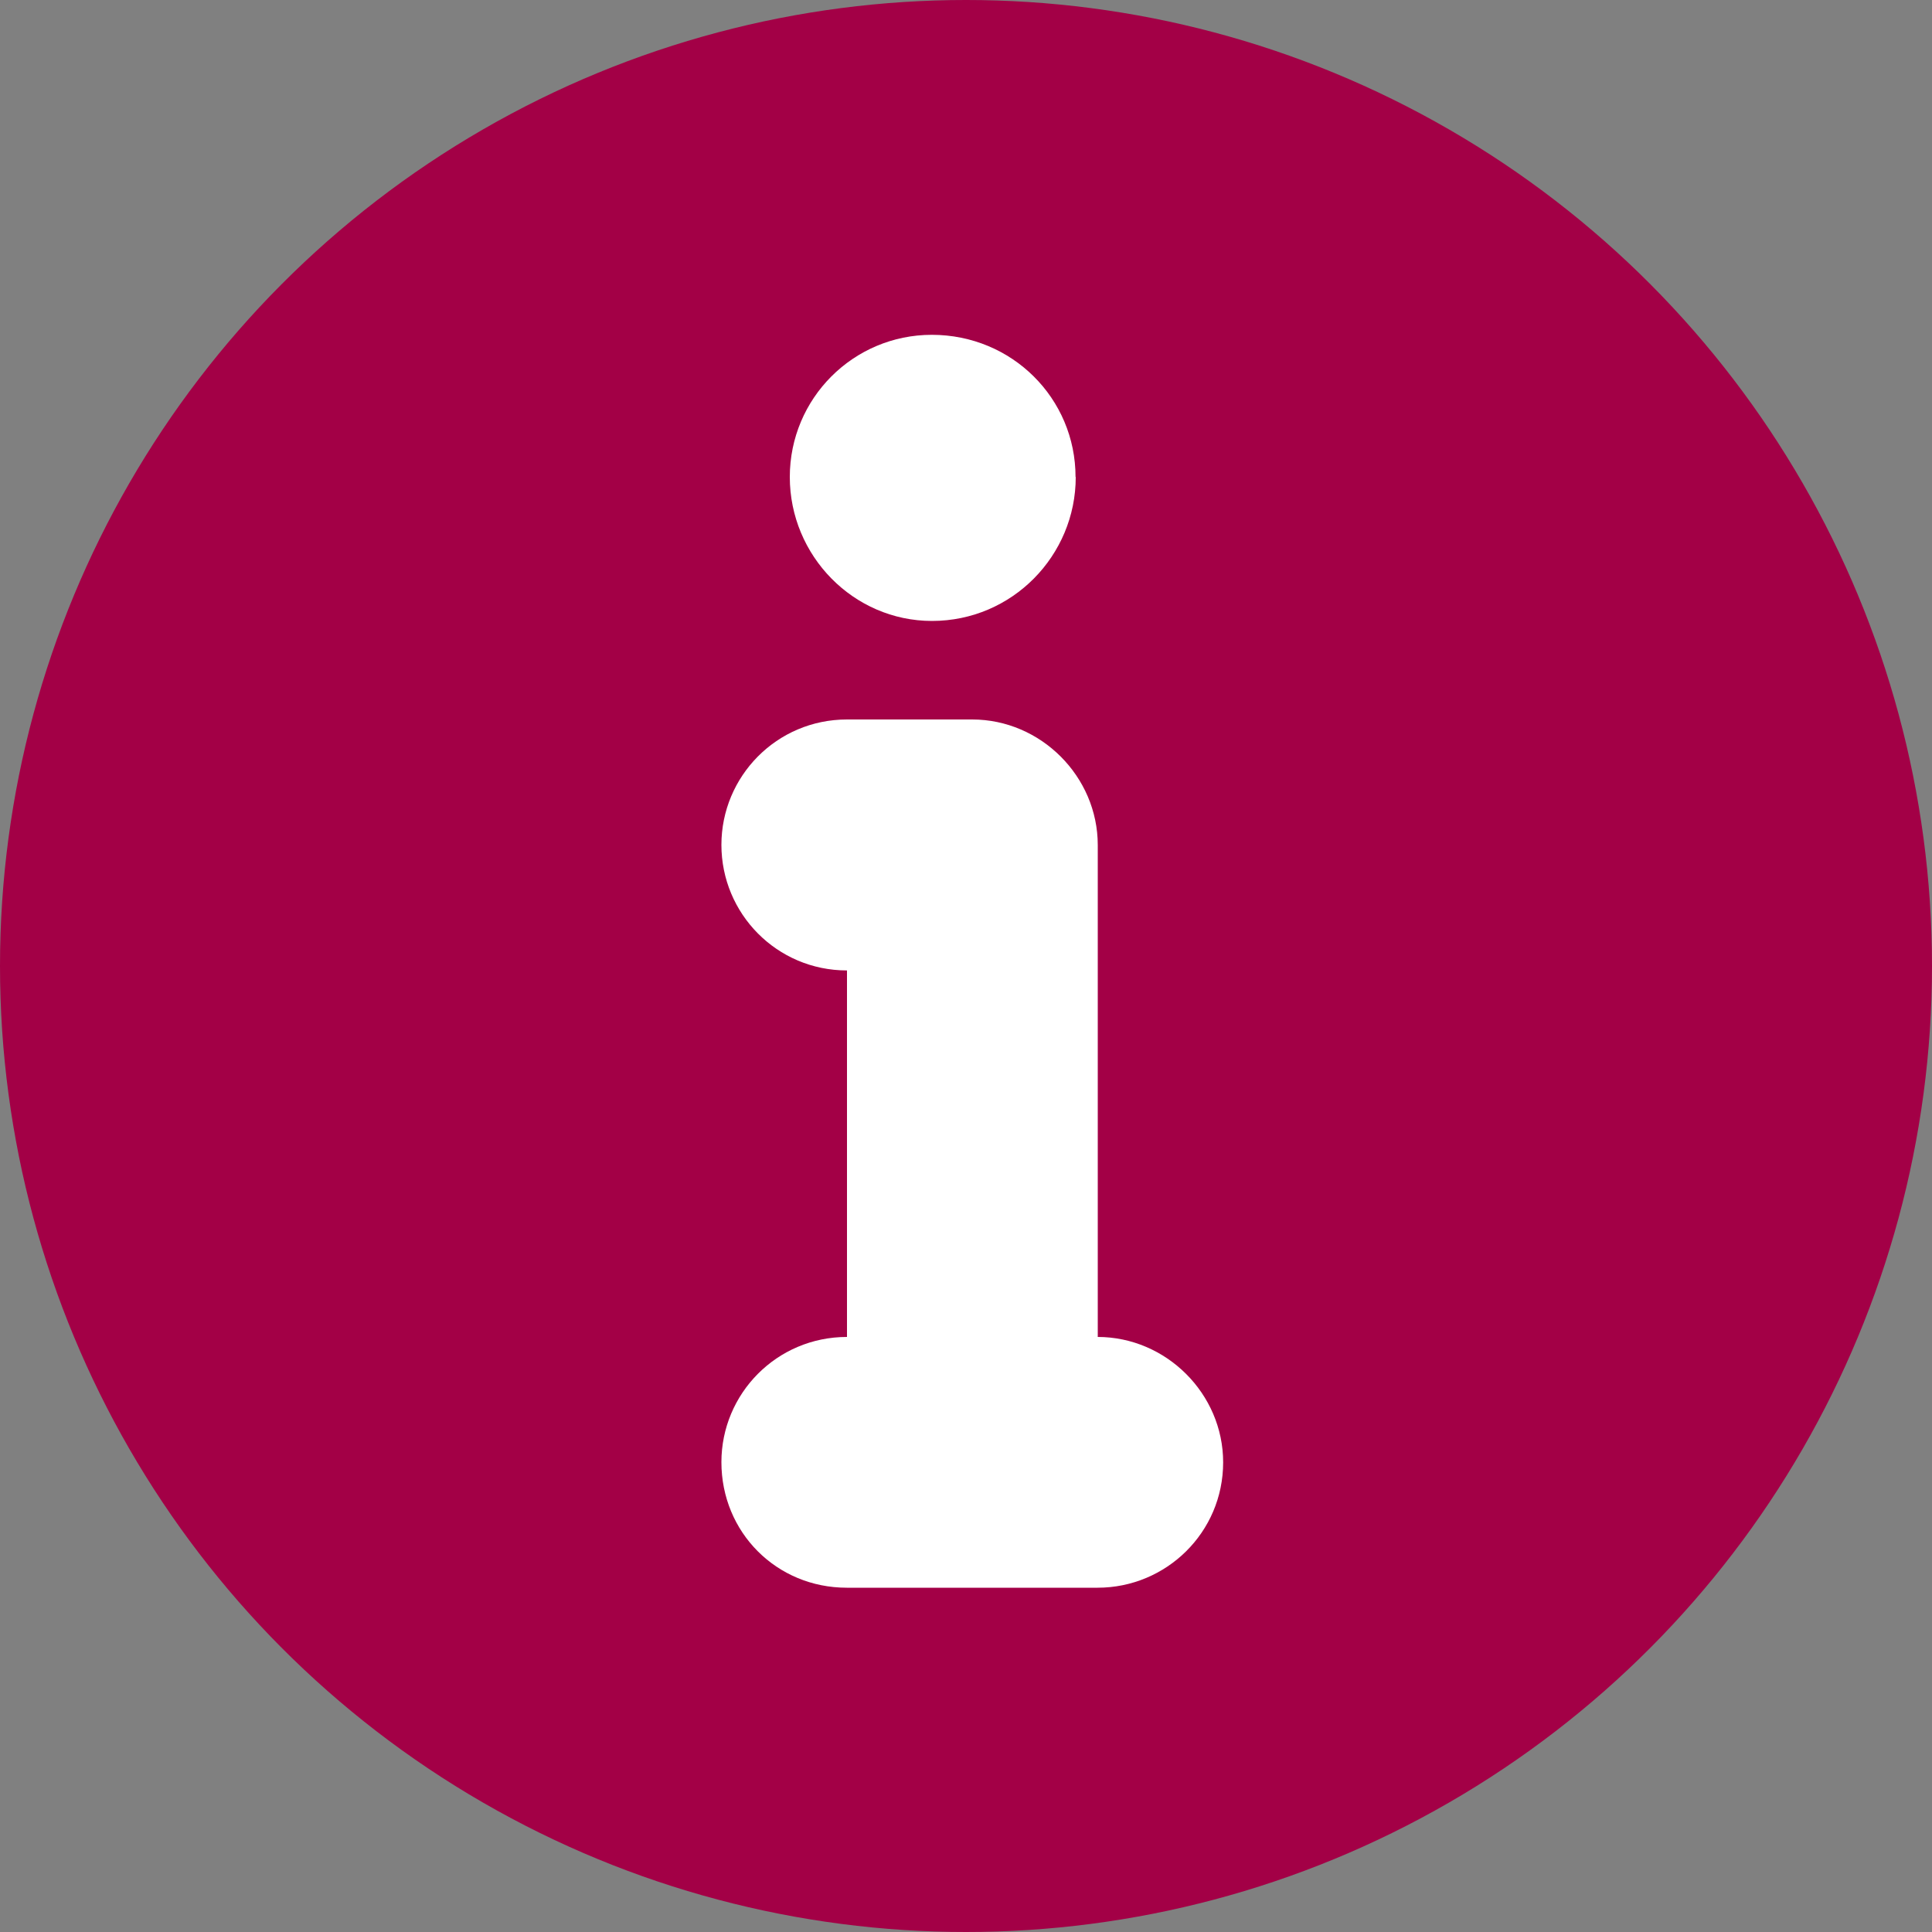
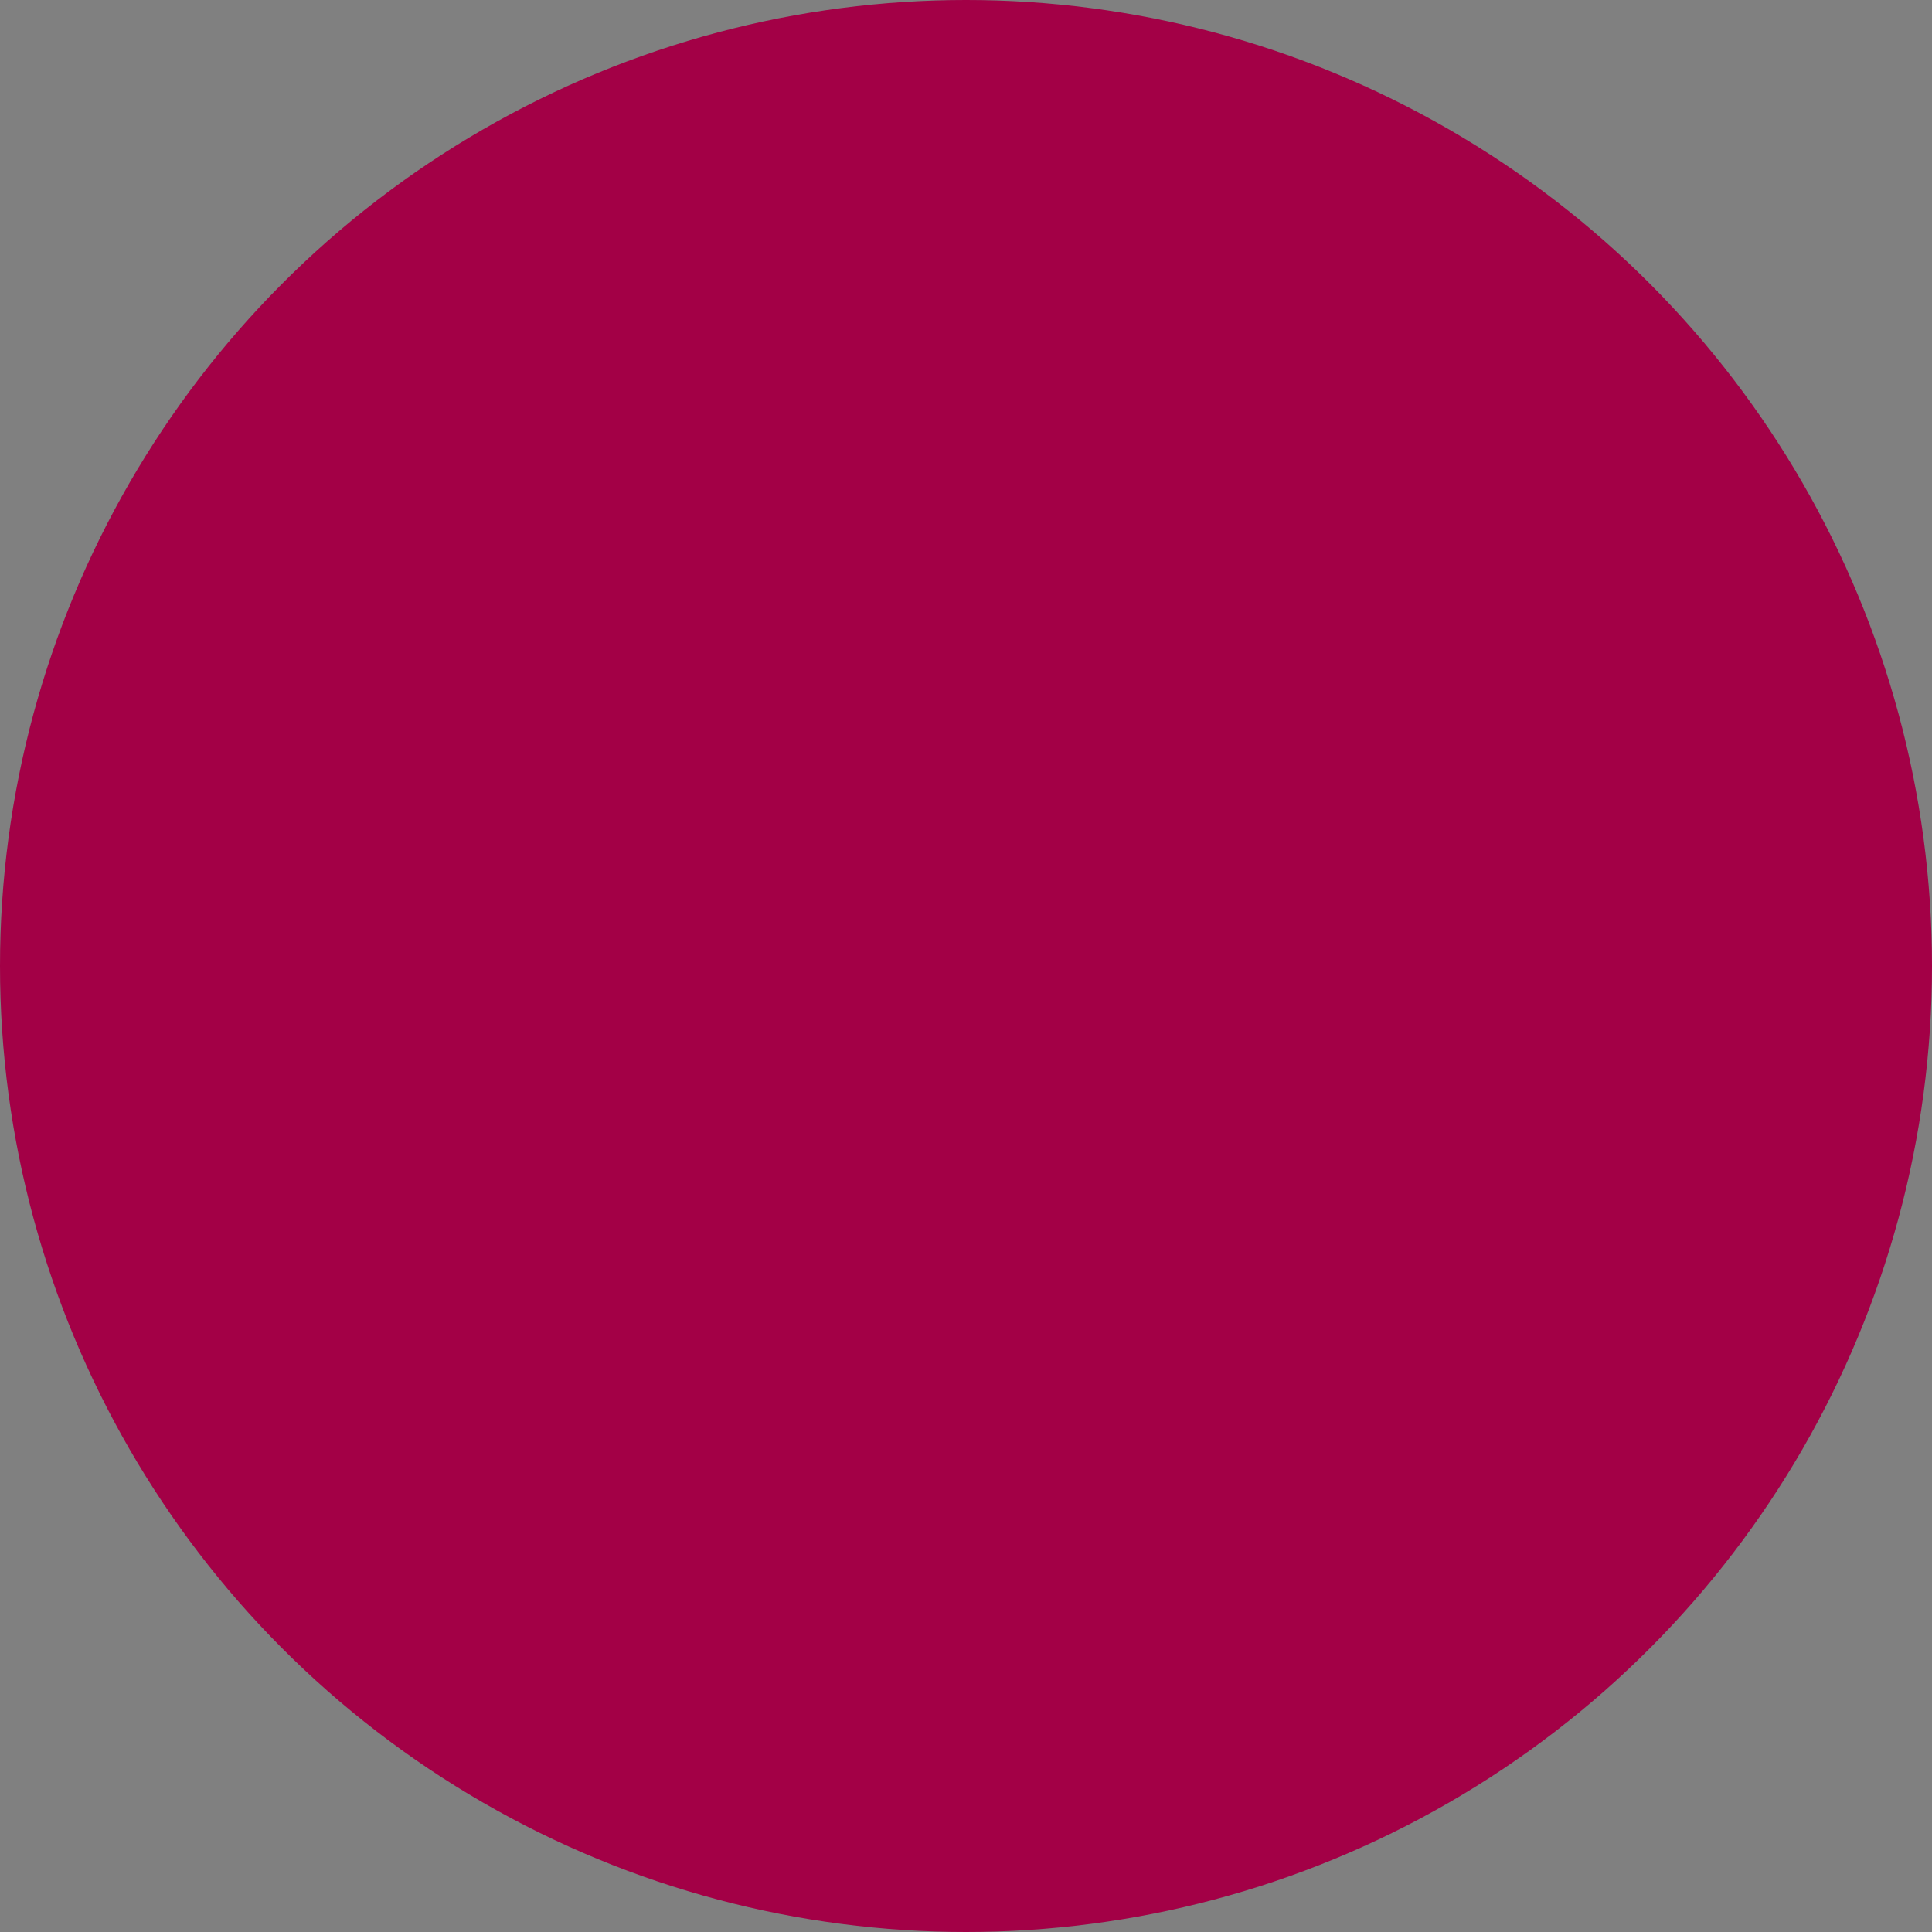
<svg xmlns="http://www.w3.org/2000/svg" width="10" height="10" viewBox="0 0 10 10">
  <rect x="0" y="0" width="10" height="10" fill="#808080" stroke="none" />
  <g fill="none" fill-rule="evenodd">
    <g>
      <g>
        <g>
          <g>
            <g transform="translate(-749 -3374) translate(163 2417) translate(86 474) translate(0 370) translate(500 113)">
              <circle cx="5" cy="5" r="5" fill="#A30046" />
              <g fill="#FFF">
-                 <path d="M1.948 5.187c.355 0 .65.294.65.649 0 .363-.295.649-.65.649H.65c-.363 0-.649-.286-.649-.65 0-.354.286-.648.65-.648V3.29c-.364 0-.65-.295-.65-.65 0-.354.286-.649.65-.649h.648c.355 0 .65.295.65.65v2.545zM1.835.736c0 .407-.329.745-.744.745-.407 0-.736-.338-.736-.745S.684 0 1.09 0c.416 0 .744.33.744.736z" transform="translate(3.733 1.733)" />
-               </g>
+                 </g>
            </g>
          </g>
        </g>
      </g>
    </g>
  </g>
</svg>